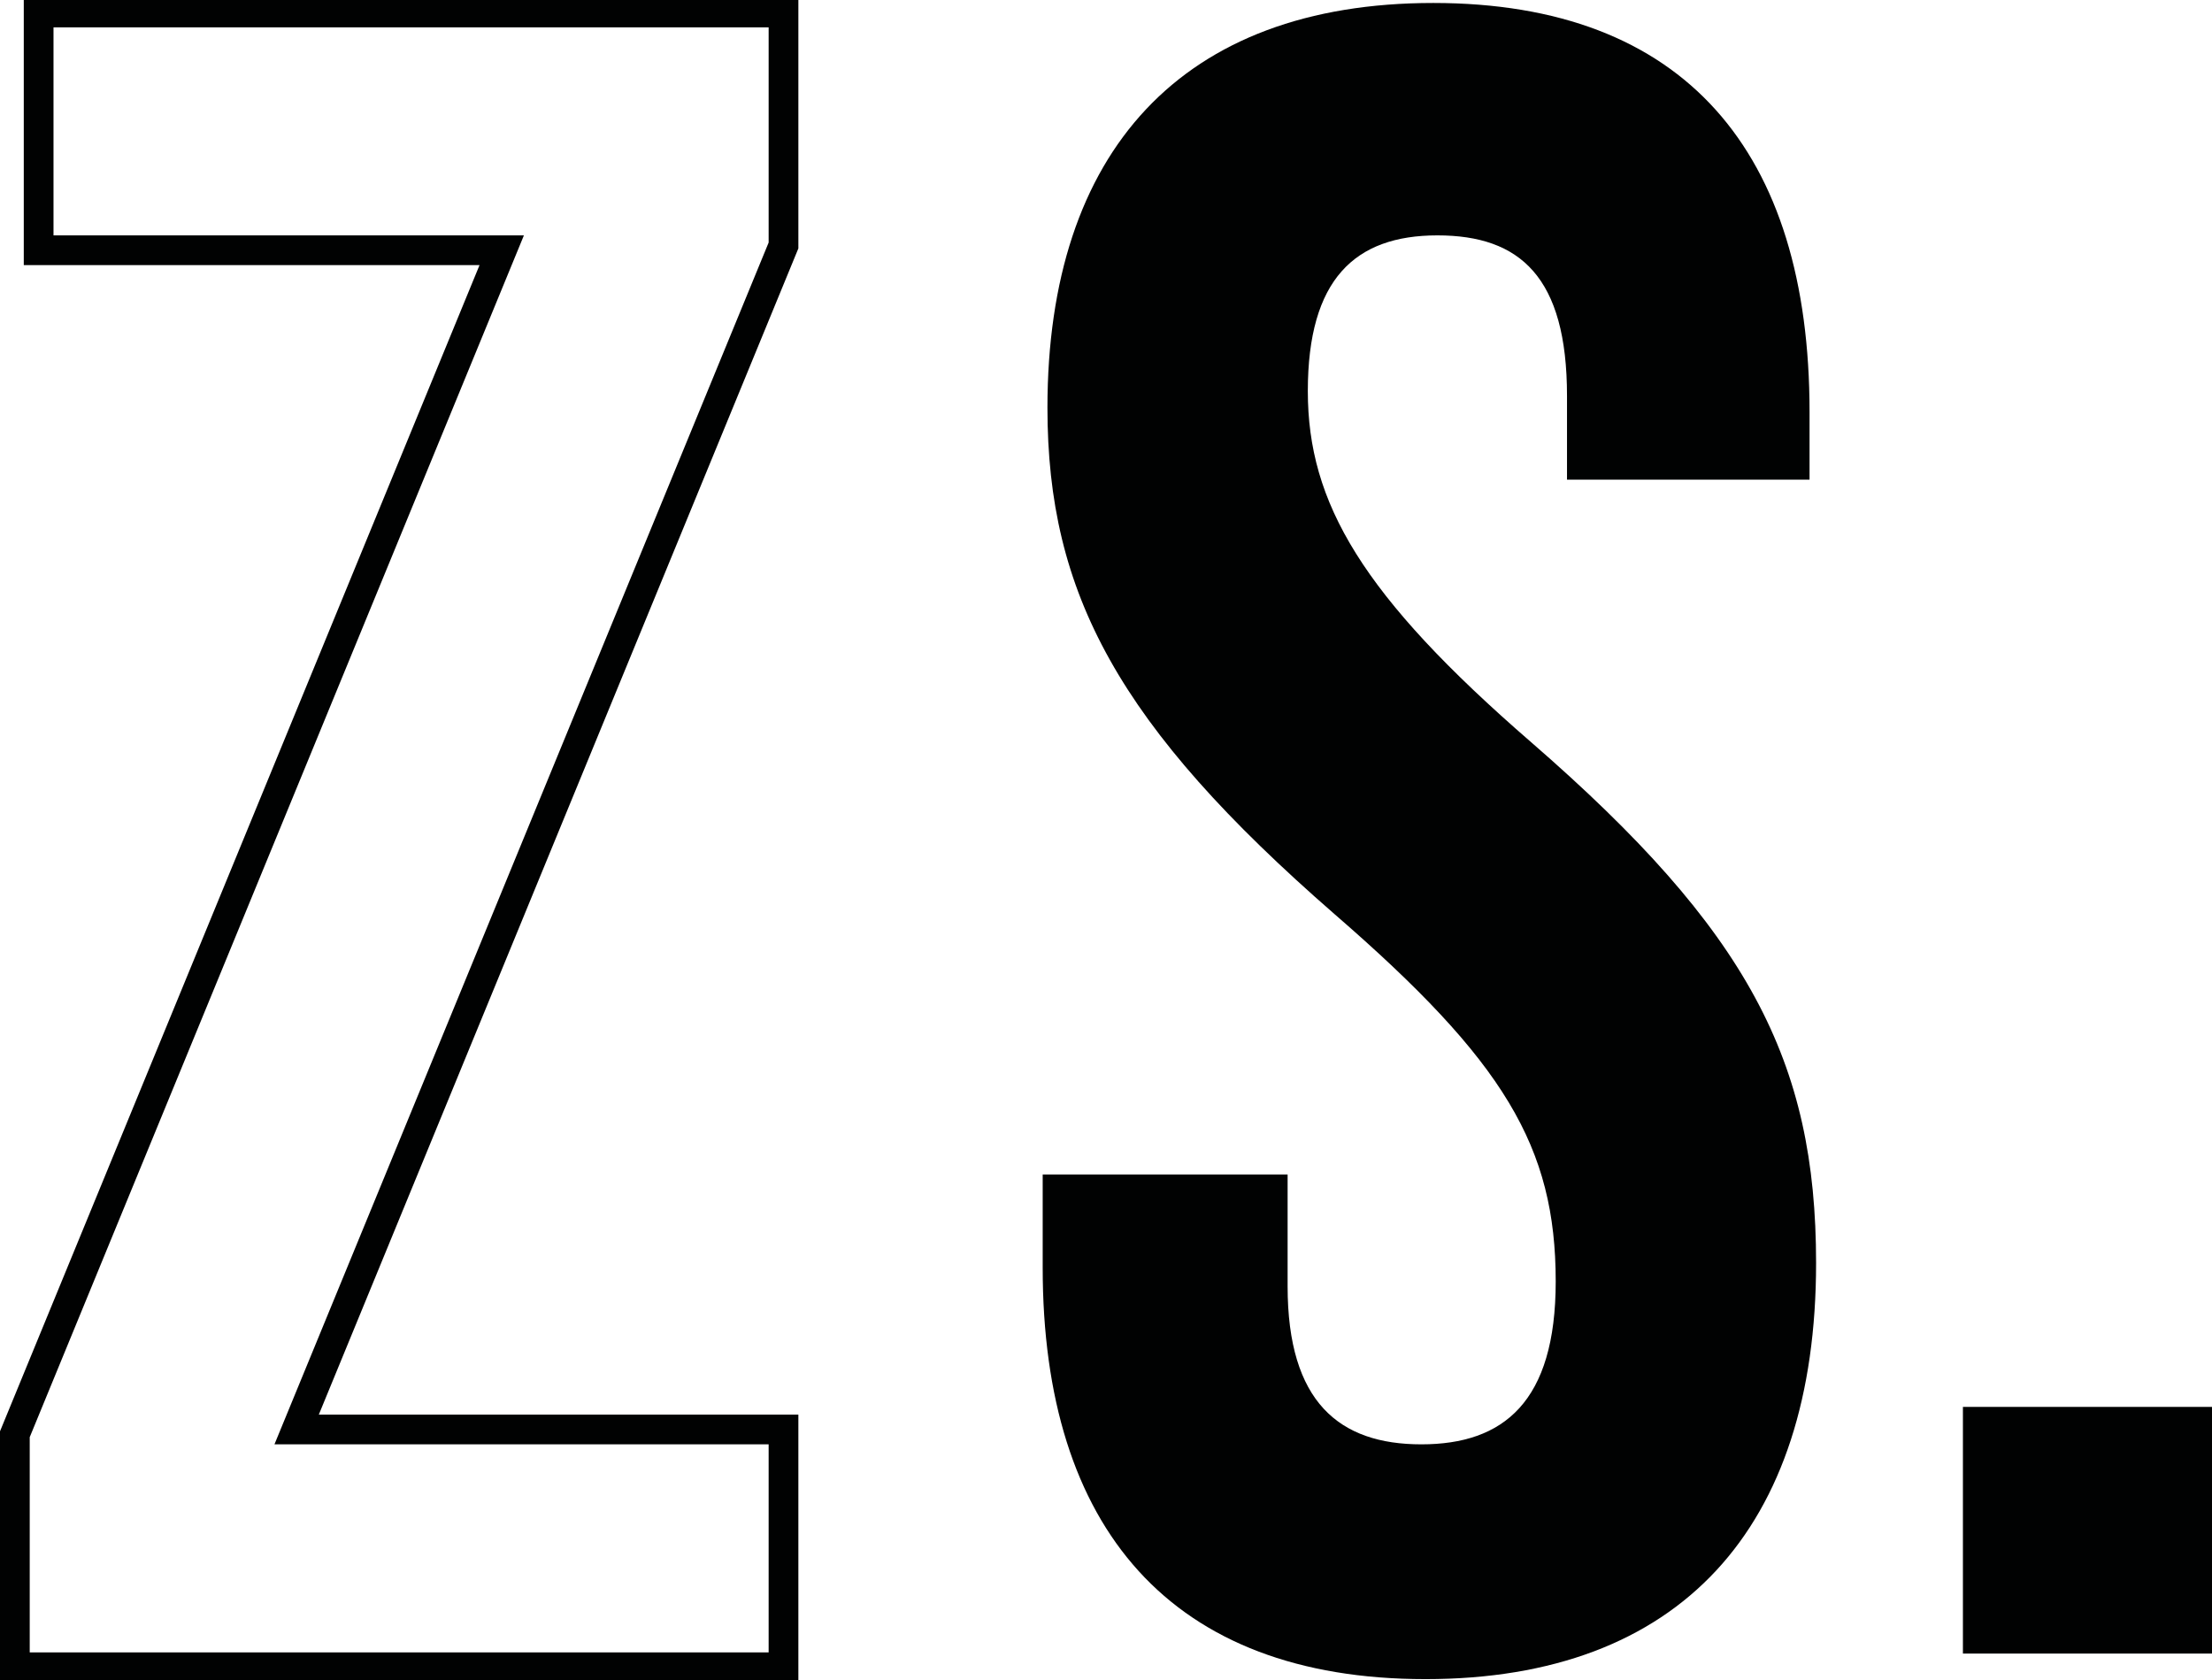
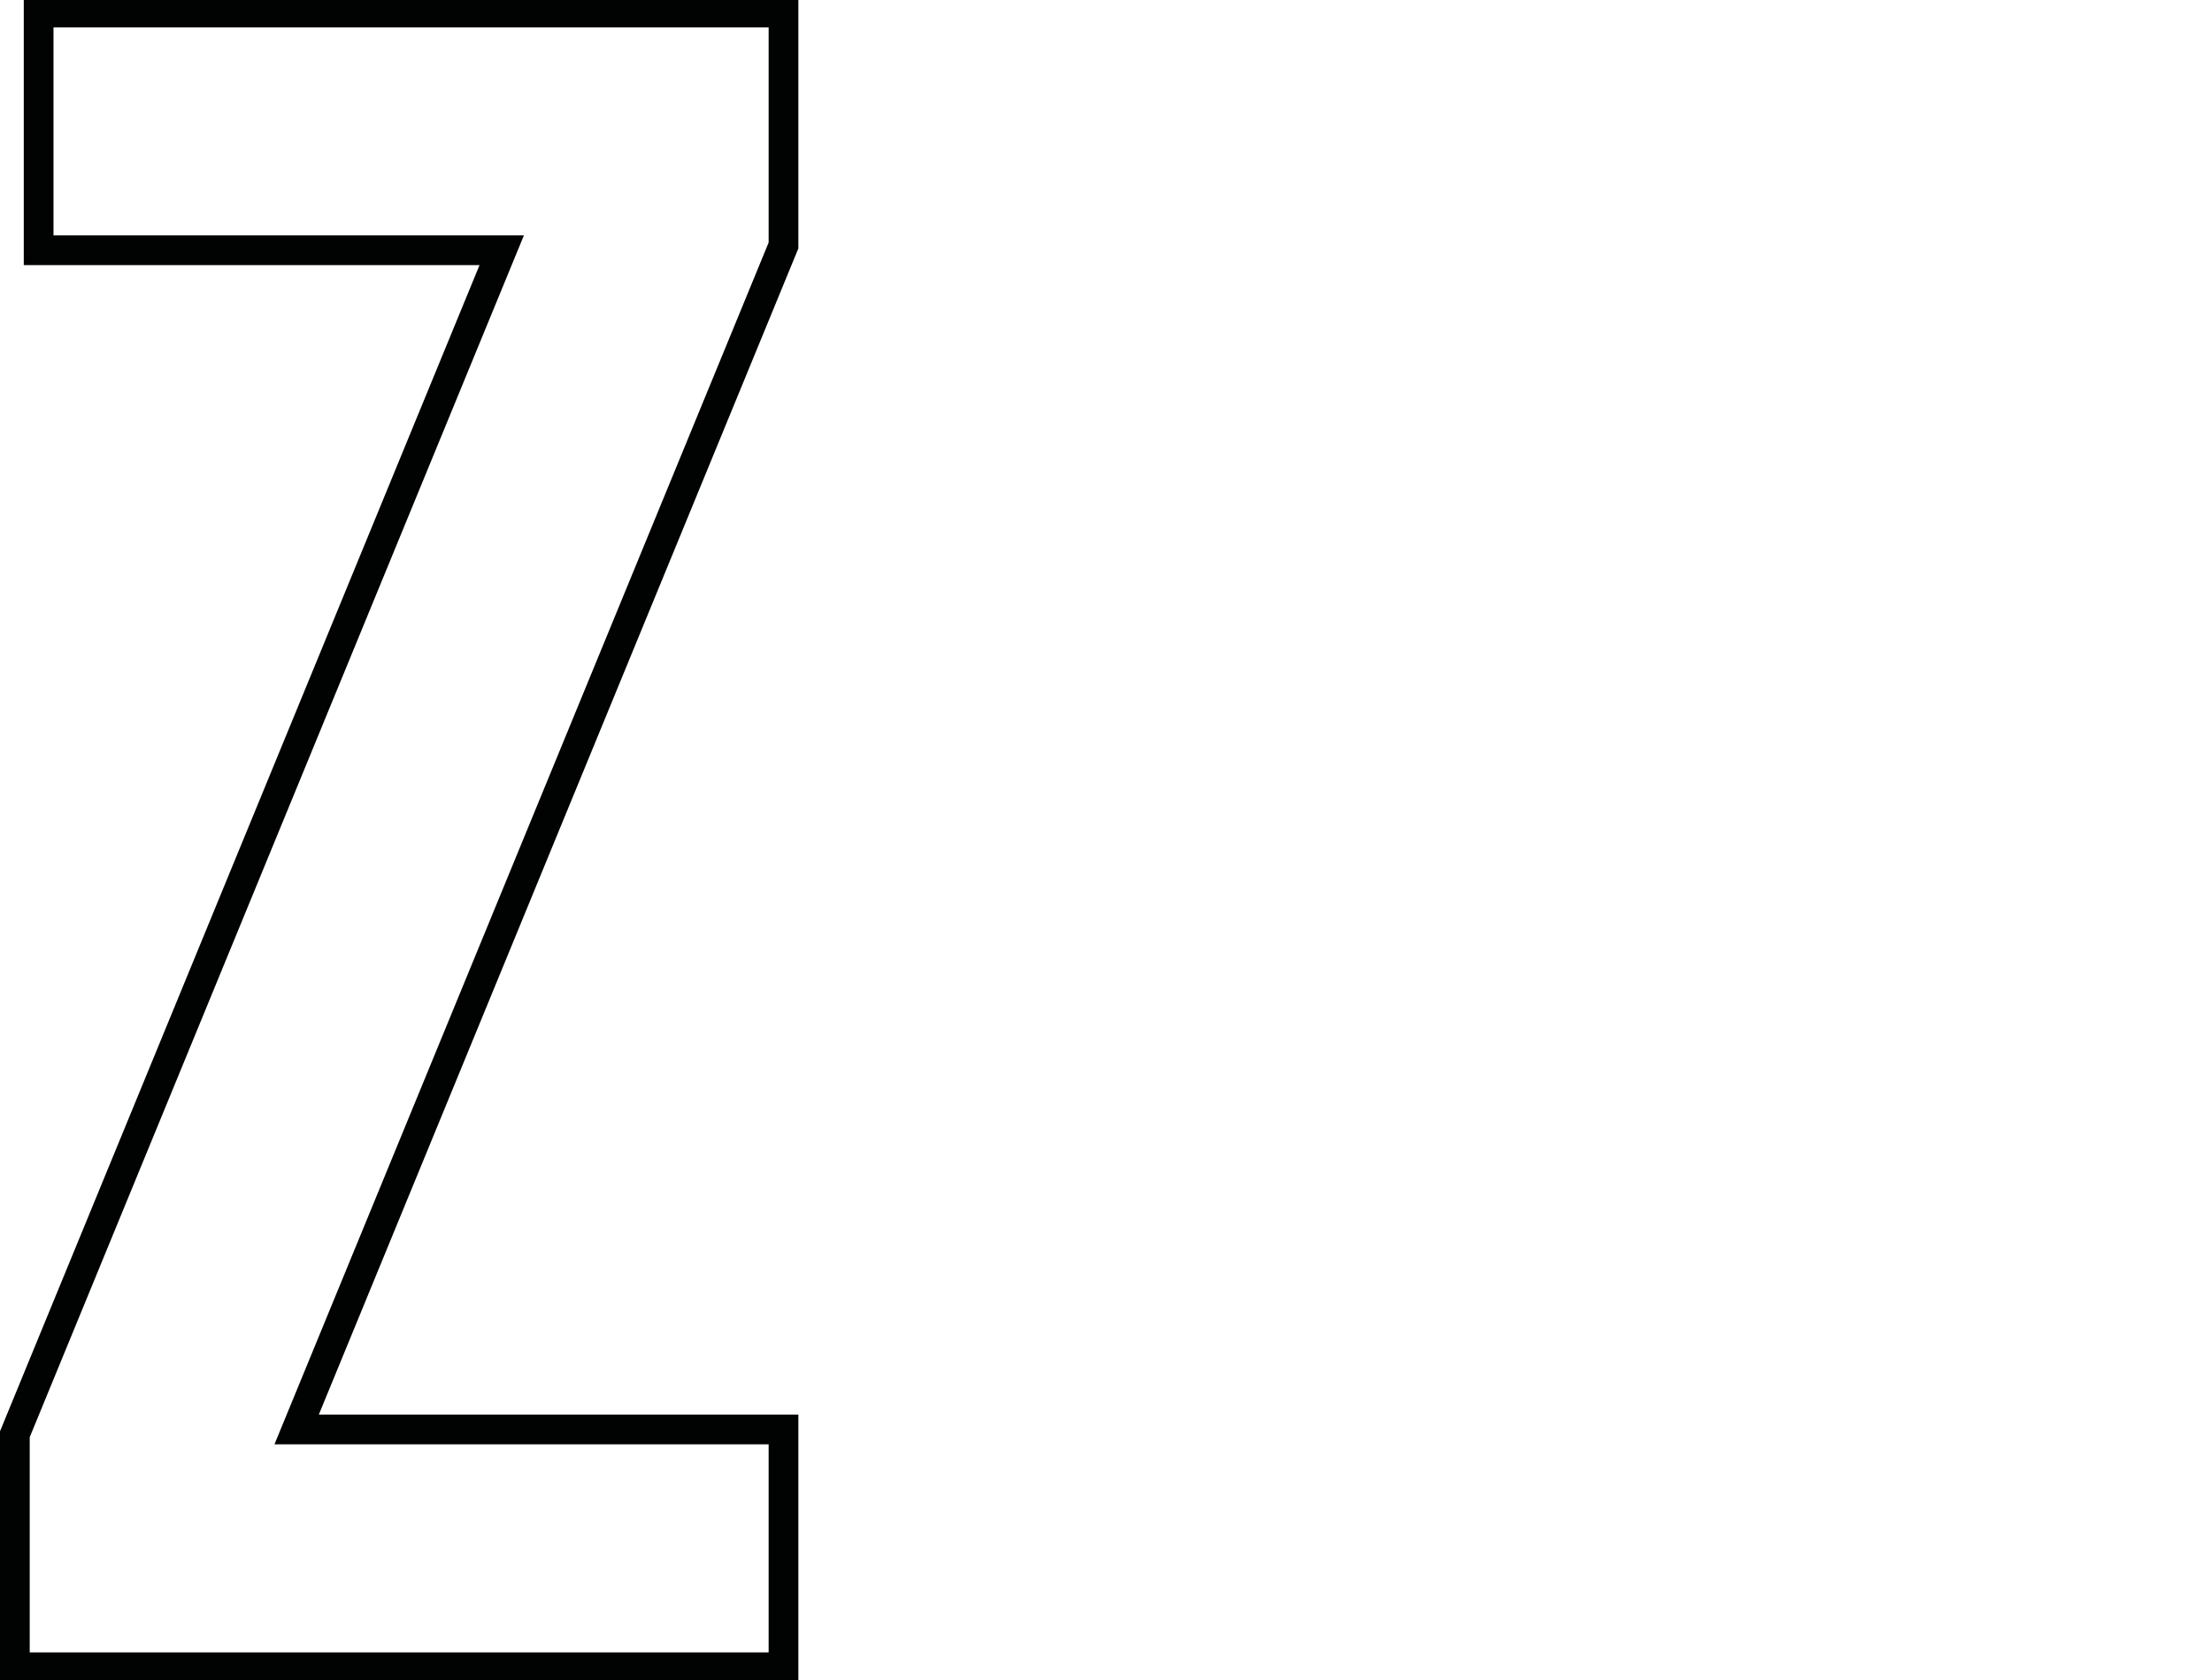
<svg xmlns="http://www.w3.org/2000/svg" id="Calque_1" data-name="Calque 1" viewBox="0 0 37.21 28.27">
  <defs>
    <style>.cls-1{isolation:isolate;}.cls-2{fill:#010202;}.cls-3{fill:none;stroke:#010202;stroke-width:0.5px;}</style>
  </defs>
  <g class="cls-1">
-     <path class="cls-2" d="M24.18,31.2V29.63H28.3v1.88c0,1.95.87,2.66,2.25,2.66s2.26-.71,2.26-2.74c0-2.27-.87-3.71-3.72-6.18-3.64-3.17-4.83-5.4-4.83-8.52,0-4.31,2.26-6.81,6.49-6.81s6.33,2.5,6.33,6.88v1.14H33V16.53c0-2-.79-2.7-2.18-2.7s-2.18.74-2.18,2.62.91,3.44,3.76,5.91c3.65,3.17,4.79,5.36,4.79,8.76,0,4.46-2.29,7-6.57,7S24.18,35.58,24.18,31.2Z" transform="translate(-6.64 -9.87)" />
-     <path class="cls-2" d="M39.66,33.54h4.19v4.15H39.66Z" transform="translate(-6.64 -9.87)" />
-   </g>
+     </g>
  <g id="ZELAB">
    <g class="cls-1">
      <g class="cls-1">
        <path class="cls-3" d="M6.89,34l8.19-19.92H7.29v-4H19.82V14L11.63,33.92h8.19v4H6.89Z" transform="translate(-6.64 -9.87)" />
      </g>
    </g>
  </g>
</svg>